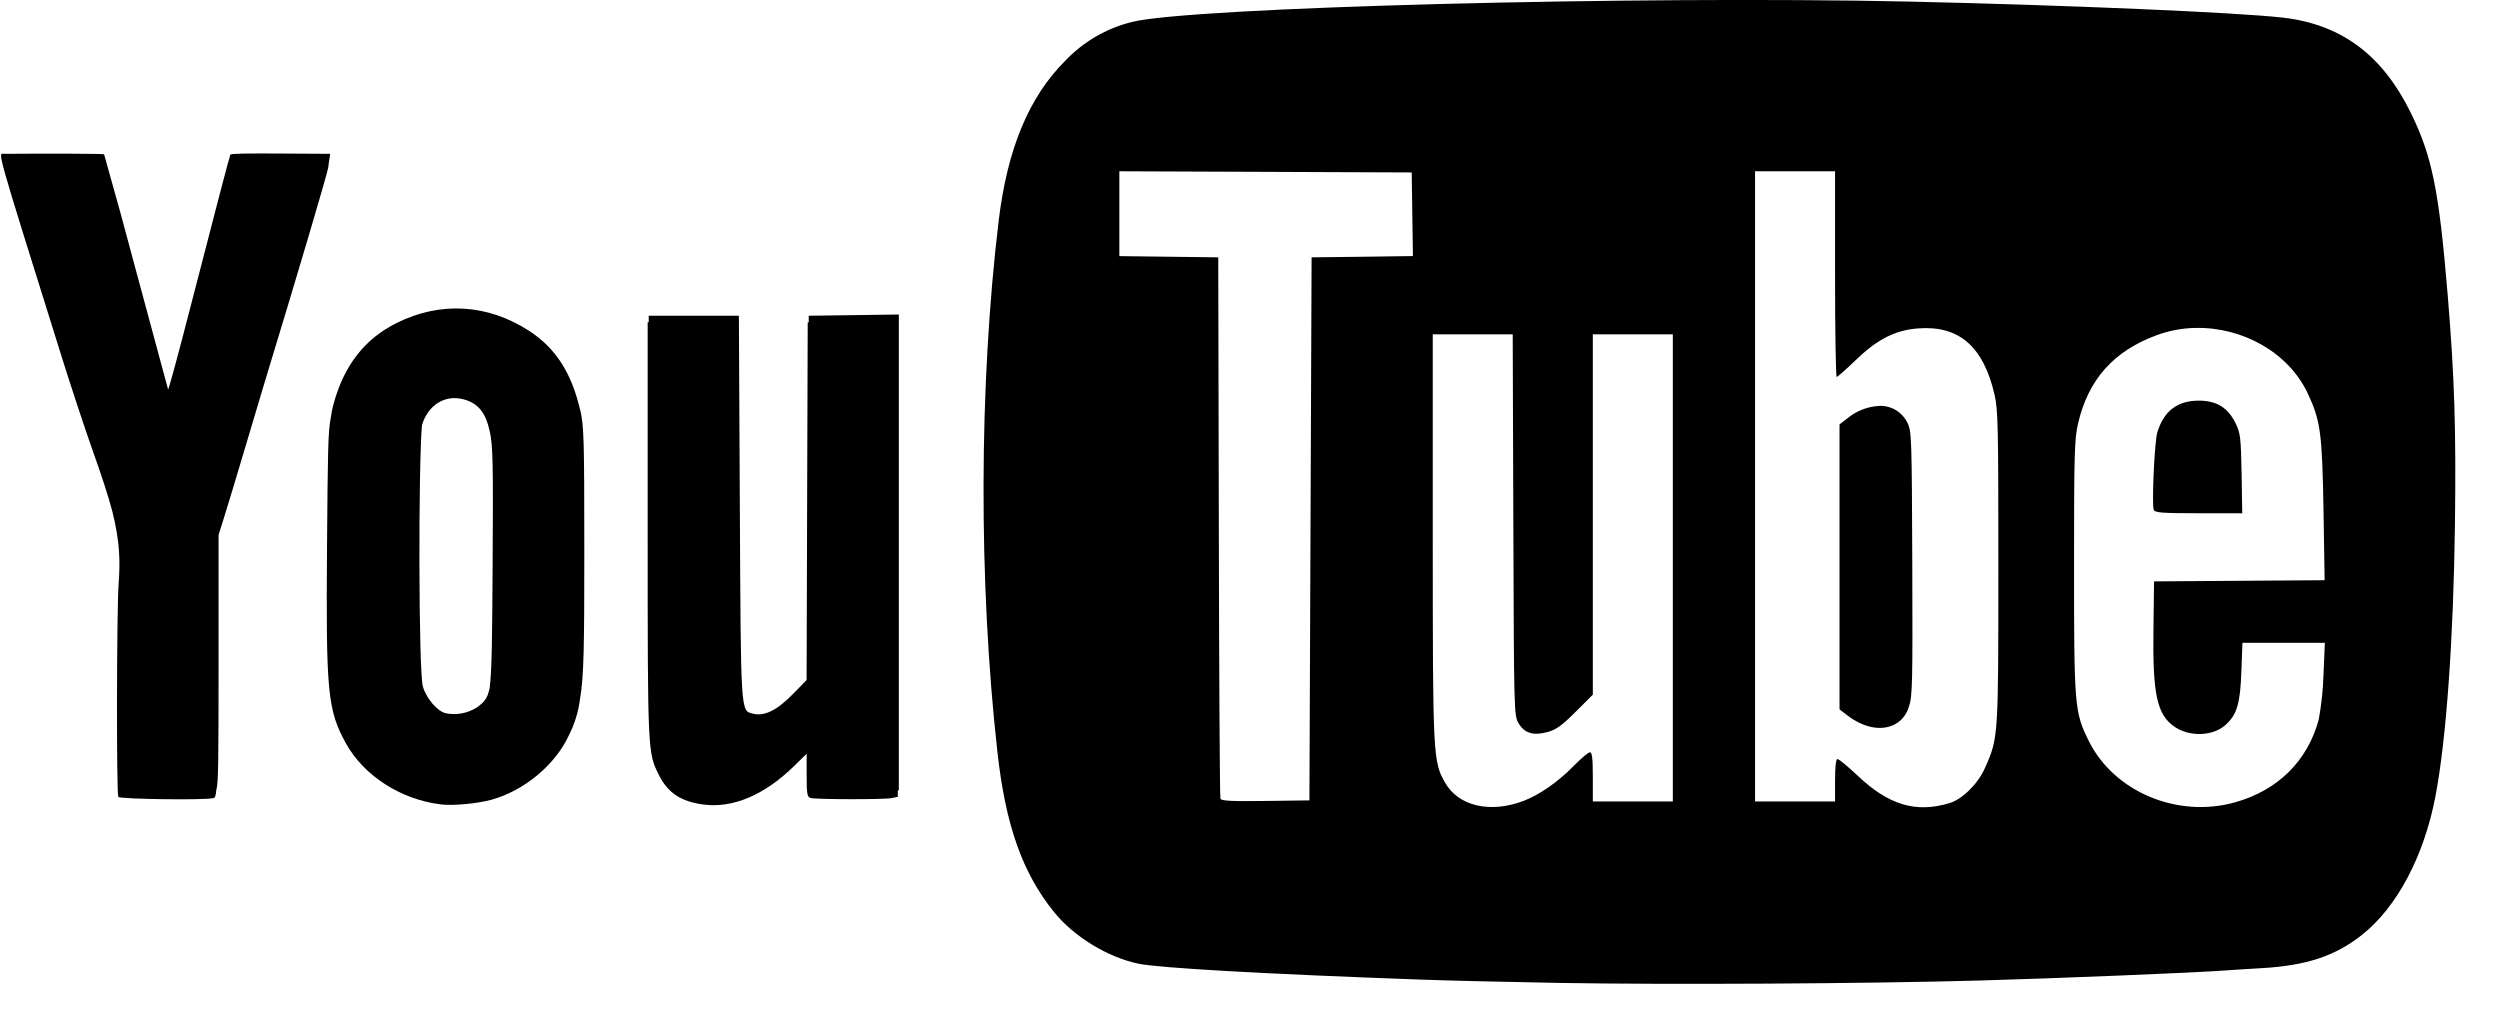
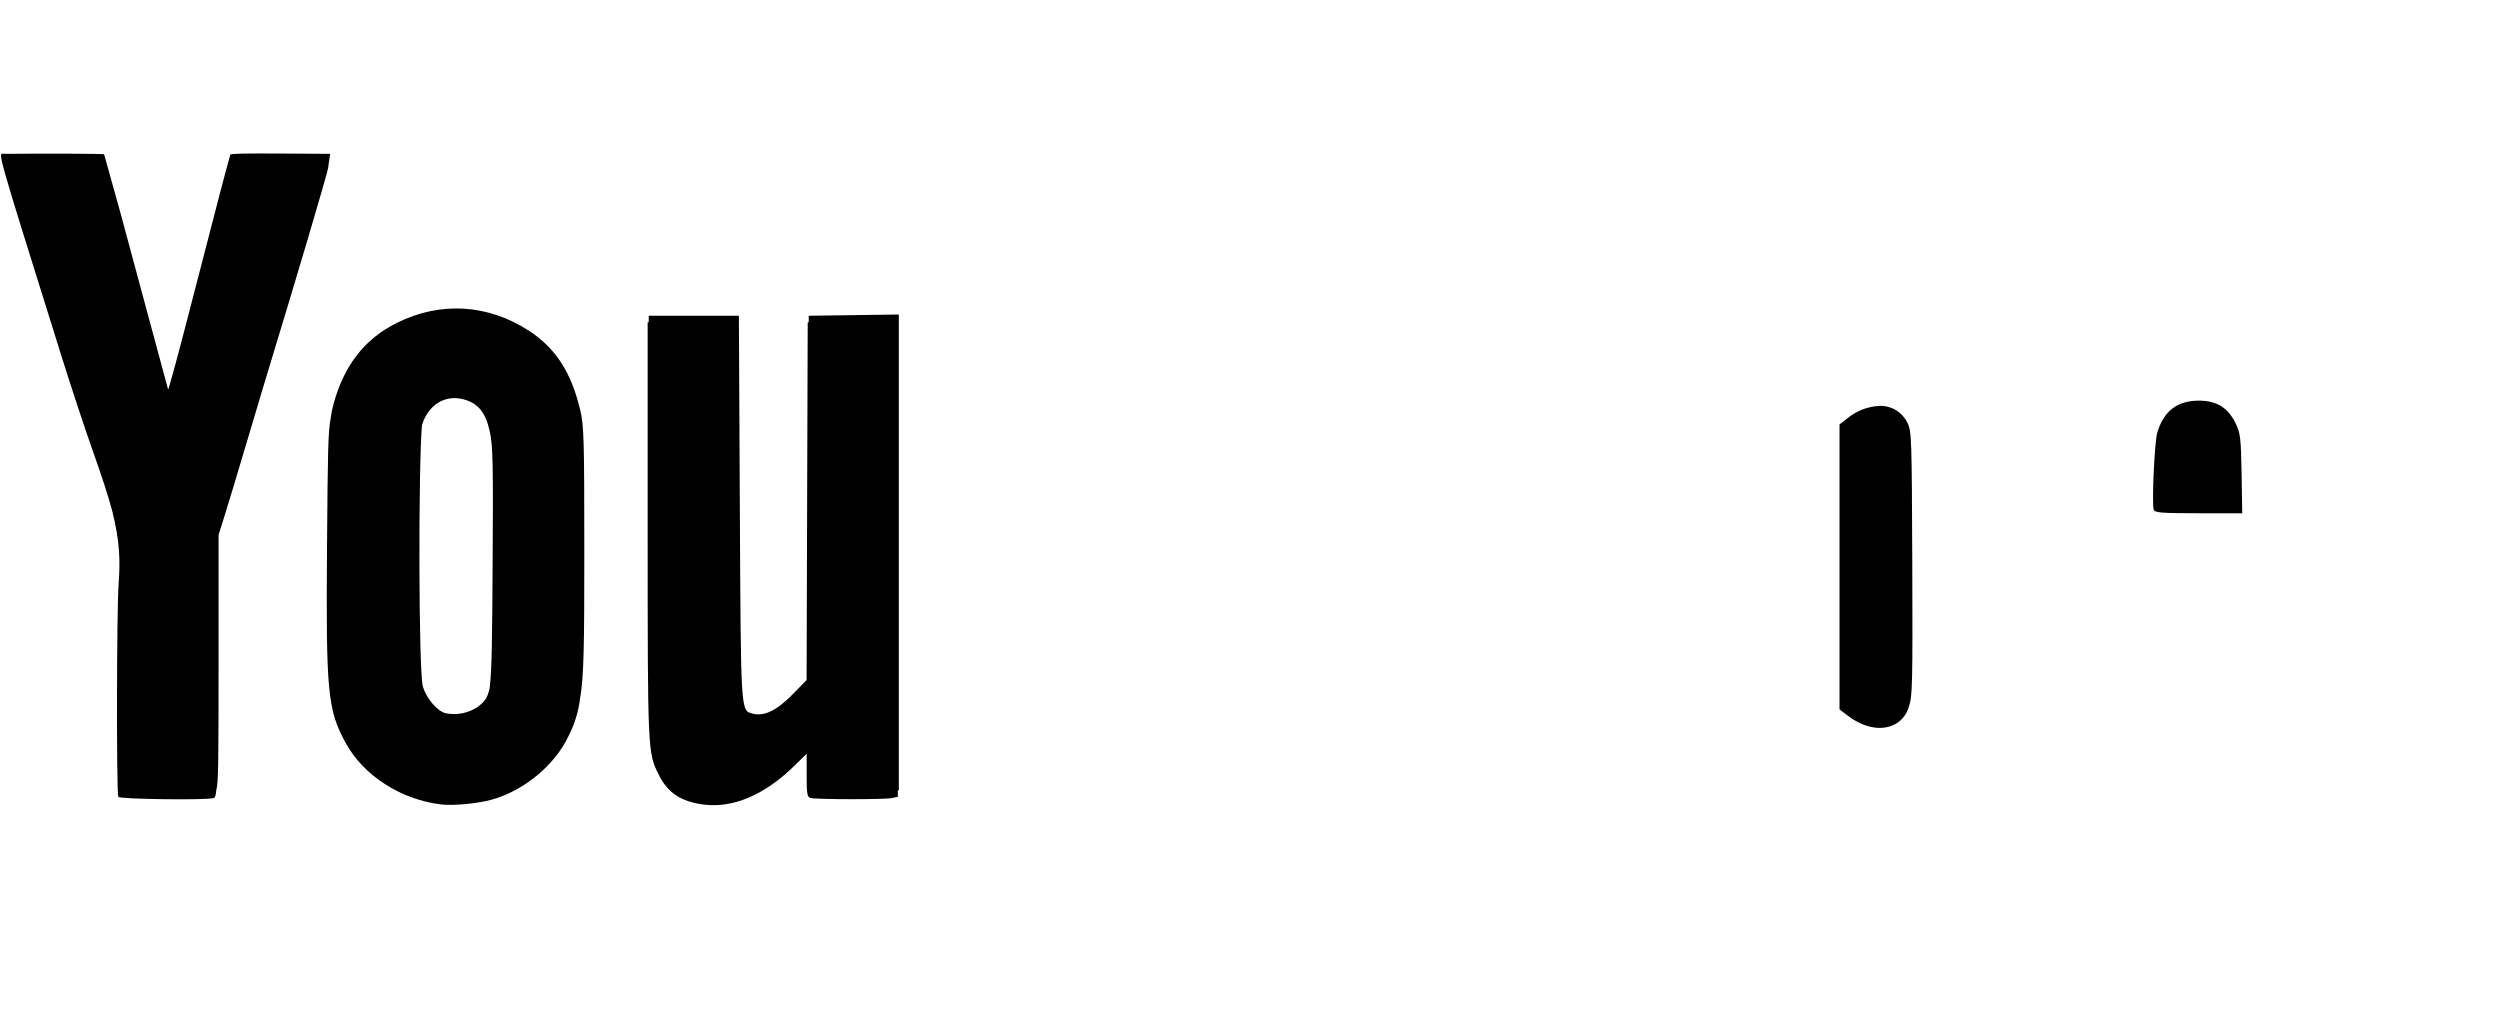
<svg xmlns="http://www.w3.org/2000/svg" width="47" height="19" viewBox="0 0 47 19" fill="none">
  <path d="M6.181 3.06L6.188 3.028L6.207 2.892L5.356 2.887C4.587 2.882 4.352 2.887 4.331 2.907C4.321 2.916 4.055 3.93 3.582 5.766C3.357 6.642 3.167 7.341 3.16 7.321C3.153 7.3 2.884 6.3 2.56 5.099C2.366 4.364 2.165 3.632 1.957 2.901C1.946 2.889 0.915 2.885 0.081 2.892C-0.04 2.893 -0.108 2.655 1.159 6.706C1.334 7.266 1.597 8.061 1.742 8.47C1.91 8.942 2.03 9.307 2.111 9.611C2.256 10.19 2.261 10.553 2.23 10.977C2.193 11.467 2.188 14.923 2.224 14.981C2.252 15.025 3.863 15.046 4.016 15.004C4.04 14.997 4.056 14.974 4.068 14.844C4.106 14.732 4.109 14.284 4.109 12.427V10.056L4.212 9.729C4.28 9.515 4.449 8.952 4.59 8.478L4.966 7.218C5.574 5.225 6.154 3.265 6.17 3.153L6.182 3.061L6.181 3.06ZM15.204 5.937V6.06H15.185L15.174 9.475L15.164 12.785L14.901 13.054C14.605 13.356 14.369 13.471 14.155 13.417C13.922 13.358 13.929 13.449 13.909 9.537L13.891 5.936H12.196V6.059H12.176V9.967C12.176 14.153 12.176 14.151 12.388 14.571C12.556 14.906 12.802 15.069 13.222 15.125C13.775 15.199 14.372 14.947 14.925 14.405L15.165 14.171V14.577C15.165 14.927 15.175 14.985 15.239 15.002C15.342 15.031 16.626 15.033 16.764 15.004L16.879 14.98V14.86L16.898 14.856V5.913L15.205 5.936L15.204 5.937ZM10.905 7.701C10.745 7.009 10.444 6.543 9.949 6.221C9.171 5.716 8.282 5.662 7.459 6.071C6.859 6.369 6.471 6.864 6.272 7.59C6.247 7.677 6.229 7.767 6.218 7.857C6.167 8.114 6.162 8.495 6.148 10.277C6.127 13.022 6.159 13.348 6.501 13.971C6.837 14.582 7.533 15.031 8.29 15.123C8.518 15.151 8.98 15.108 9.247 15.033C9.851 14.864 10.431 14.385 10.687 13.84C10.8 13.622 10.873 13.386 10.904 13.142C10.979 12.734 10.985 12.072 10.985 10.389C10.985 8.242 10.978 8.007 10.907 7.7L10.905 7.701ZM8.972 13.296C8.797 13.409 8.585 13.45 8.38 13.409C8.225 13.375 8.014 13.13 7.95 12.907C7.869 12.629 7.864 8.752 7.933 7.992C8.048 7.612 8.367 7.413 8.717 7.508C8.99 7.582 9.129 7.753 9.208 8.113C9.267 8.38 9.274 8.712 9.261 10.664C9.253 11.959 9.248 12.593 9.206 12.933C9.163 13.146 9.092 13.204 8.972 13.297V13.296ZM41.336 9.649H42.154L42.142 8.903C42.129 8.219 42.119 8.142 42.028 7.955C41.884 7.663 41.673 7.532 41.337 7.532C40.933 7.532 40.678 7.729 40.557 8.131C40.505 8.302 40.451 9.48 40.49 9.582C40.512 9.639 40.63 9.649 41.336 9.649ZM35.862 7.953C35.813 7.85 35.734 7.765 35.637 7.707C35.539 7.65 35.426 7.624 35.313 7.632C35.099 7.647 34.895 7.729 34.729 7.866L34.583 7.979V13.336L34.729 13.448C35.06 13.703 35.423 13.756 35.674 13.587C35.778 13.513 35.854 13.406 35.888 13.283C35.954 13.093 35.959 12.849 35.951 10.595C35.942 8.246 35.938 8.107 35.862 7.953Z" fill="black" />
-   <path d="M46.016 5.539C45.853 3.573 45.723 2.934 45.32 2.115C44.786 1.029 44.014 0.457 42.915 0.331C42.065 0.234 38.865 0.096 35.907 0.03C30.782 -0.084 22.357 0.137 21.281 0.413C20.8 0.531 20.364 0.786 20.023 1.146C19.343 1.826 18.937 2.801 18.775 4.152C18.404 7.234 18.395 10.957 18.753 14.151C18.907 15.525 19.225 16.417 19.82 17.152C20.192 17.611 20.833 18.001 21.406 18.118C21.809 18.2 23.821 18.313 26.754 18.418C27.191 18.435 28.346 18.461 29.324 18.479C31.359 18.514 35.103 18.494 37.243 18.433C38.683 18.393 41.307 18.285 41.798 18.247C41.936 18.237 42.256 18.216 42.509 18.202C43.358 18.154 43.899 17.976 44.406 17.575C45.063 17.055 45.571 16.097 45.786 14.972C45.99 13.908 46.125 12.014 46.153 9.862C46.176 8.064 46.145 7.095 46.016 5.537V5.539ZM25.61 4.827L24.658 4.838L24.617 15.047L23.791 15.058C23.153 15.067 22.959 15.056 22.944 15.016C22.932 14.987 22.919 12.685 22.914 9.901L22.903 4.838L21.044 4.815V3.22L26.54 3.242L26.563 4.814L25.61 4.827ZM31.449 10.678V15.068H29.945V14.605C29.945 14.258 29.932 14.143 29.891 14.143C29.861 14.143 29.725 14.258 29.588 14.397C29.291 14.701 28.939 14.945 28.637 15.059C28.014 15.293 27.423 15.156 27.171 14.72C26.94 14.321 26.936 14.231 26.936 10.09V6.286H28.439L28.451 9.868C28.462 13.387 28.464 13.452 28.548 13.595C28.659 13.785 28.828 13.837 29.097 13.761C29.256 13.718 29.364 13.64 29.621 13.383L29.945 13.06V6.286H31.449V10.676V10.678ZM37.316 14.441C37.184 14.739 36.889 15.029 36.646 15.1C36.015 15.288 35.507 15.135 34.922 14.581C34.74 14.409 34.571 14.27 34.546 14.27C34.515 14.27 34.5 14.403 34.499 14.669V15.068H32.995V3.22H34.499V5.153C34.499 6.215 34.513 7.086 34.53 7.086C34.547 7.086 34.706 6.945 34.883 6.774C35.29 6.38 35.629 6.206 36.061 6.174C36.83 6.115 37.289 6.514 37.498 7.422C37.564 7.706 37.569 8.029 37.569 10.657C37.569 13.857 37.571 13.871 37.316 14.441ZM43.682 12.684C43.673 12.966 43.643 13.247 43.593 13.524C43.384 14.304 42.827 14.856 42.022 15.083C40.939 15.388 39.745 14.889 39.269 13.93C39.002 13.393 38.992 13.285 38.992 10.657C38.992 8.515 39 8.251 39.068 7.959C39.261 7.132 39.739 6.597 40.55 6.3C40.785 6.214 41.03 6.169 41.275 6.165C42.15 6.146 43.017 6.619 43.382 7.389C43.626 7.908 43.657 8.131 43.682 9.595L43.703 10.908L40.496 10.93L40.485 11.812C40.467 13.057 40.551 13.44 40.886 13.666C41.167 13.856 41.599 13.841 41.834 13.634C42.054 13.44 42.117 13.231 42.138 12.62L42.158 12.085H43.707L43.682 12.684Z" fill="black" />
</svg>